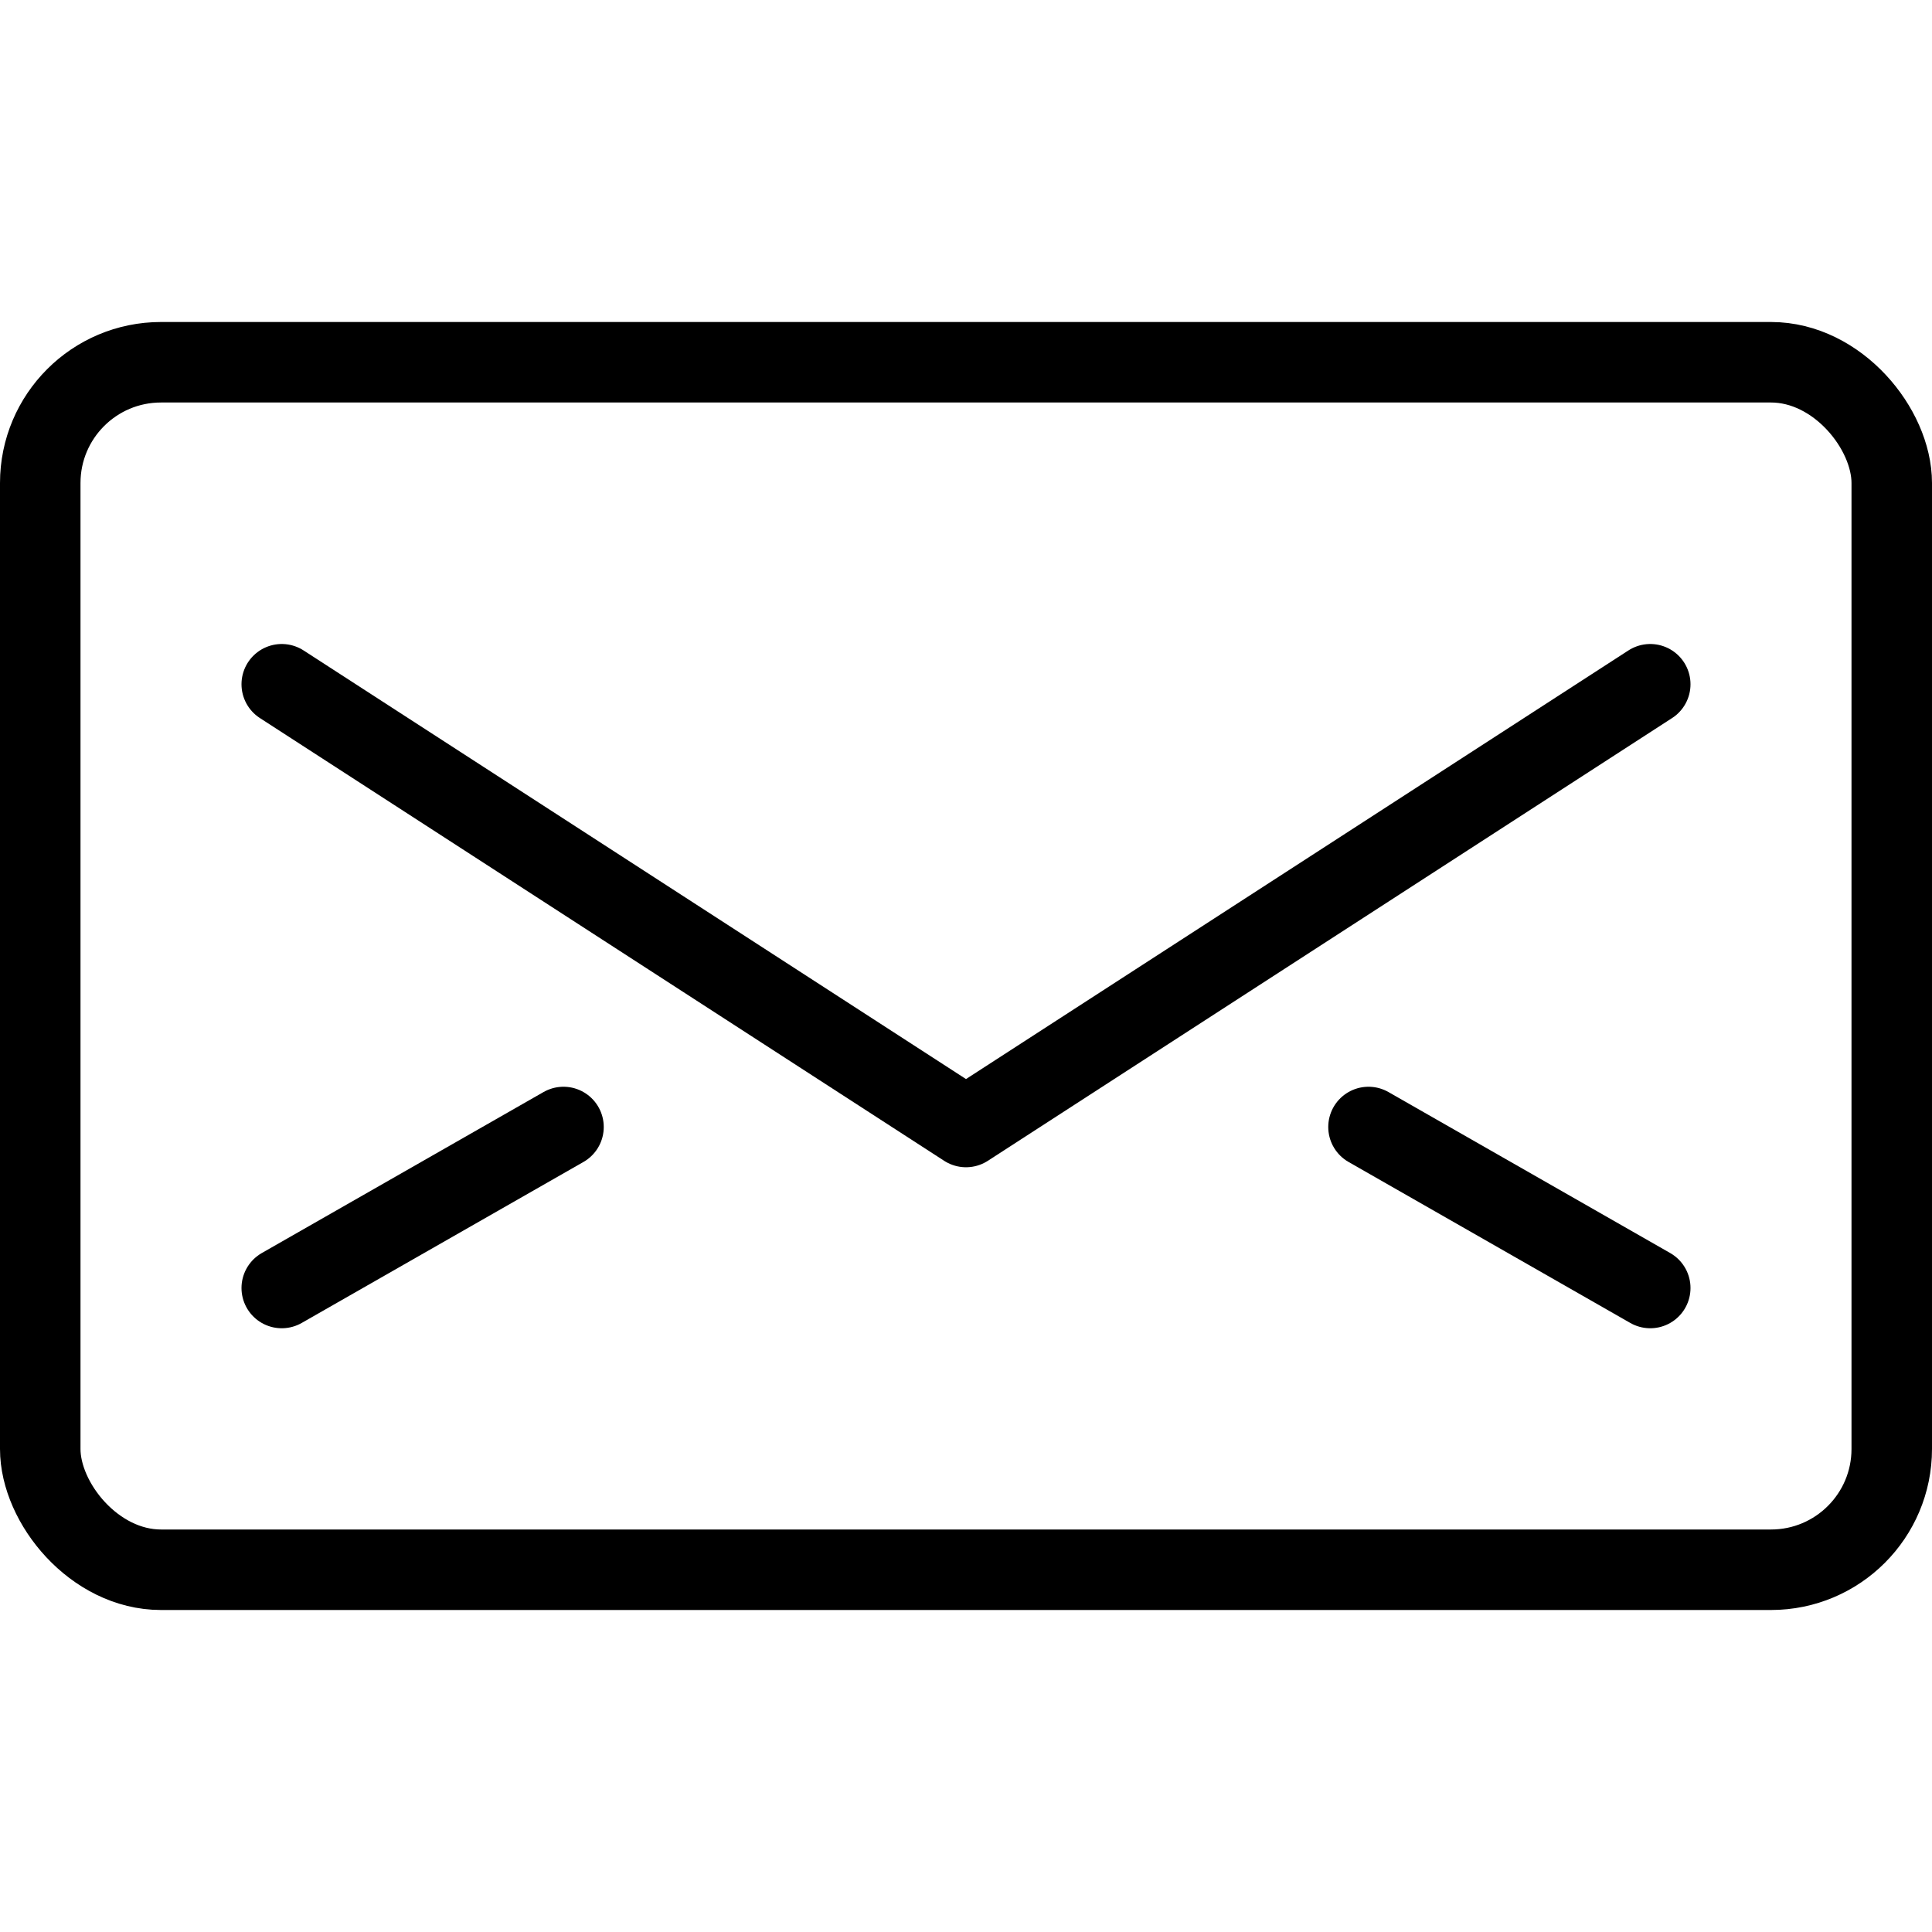
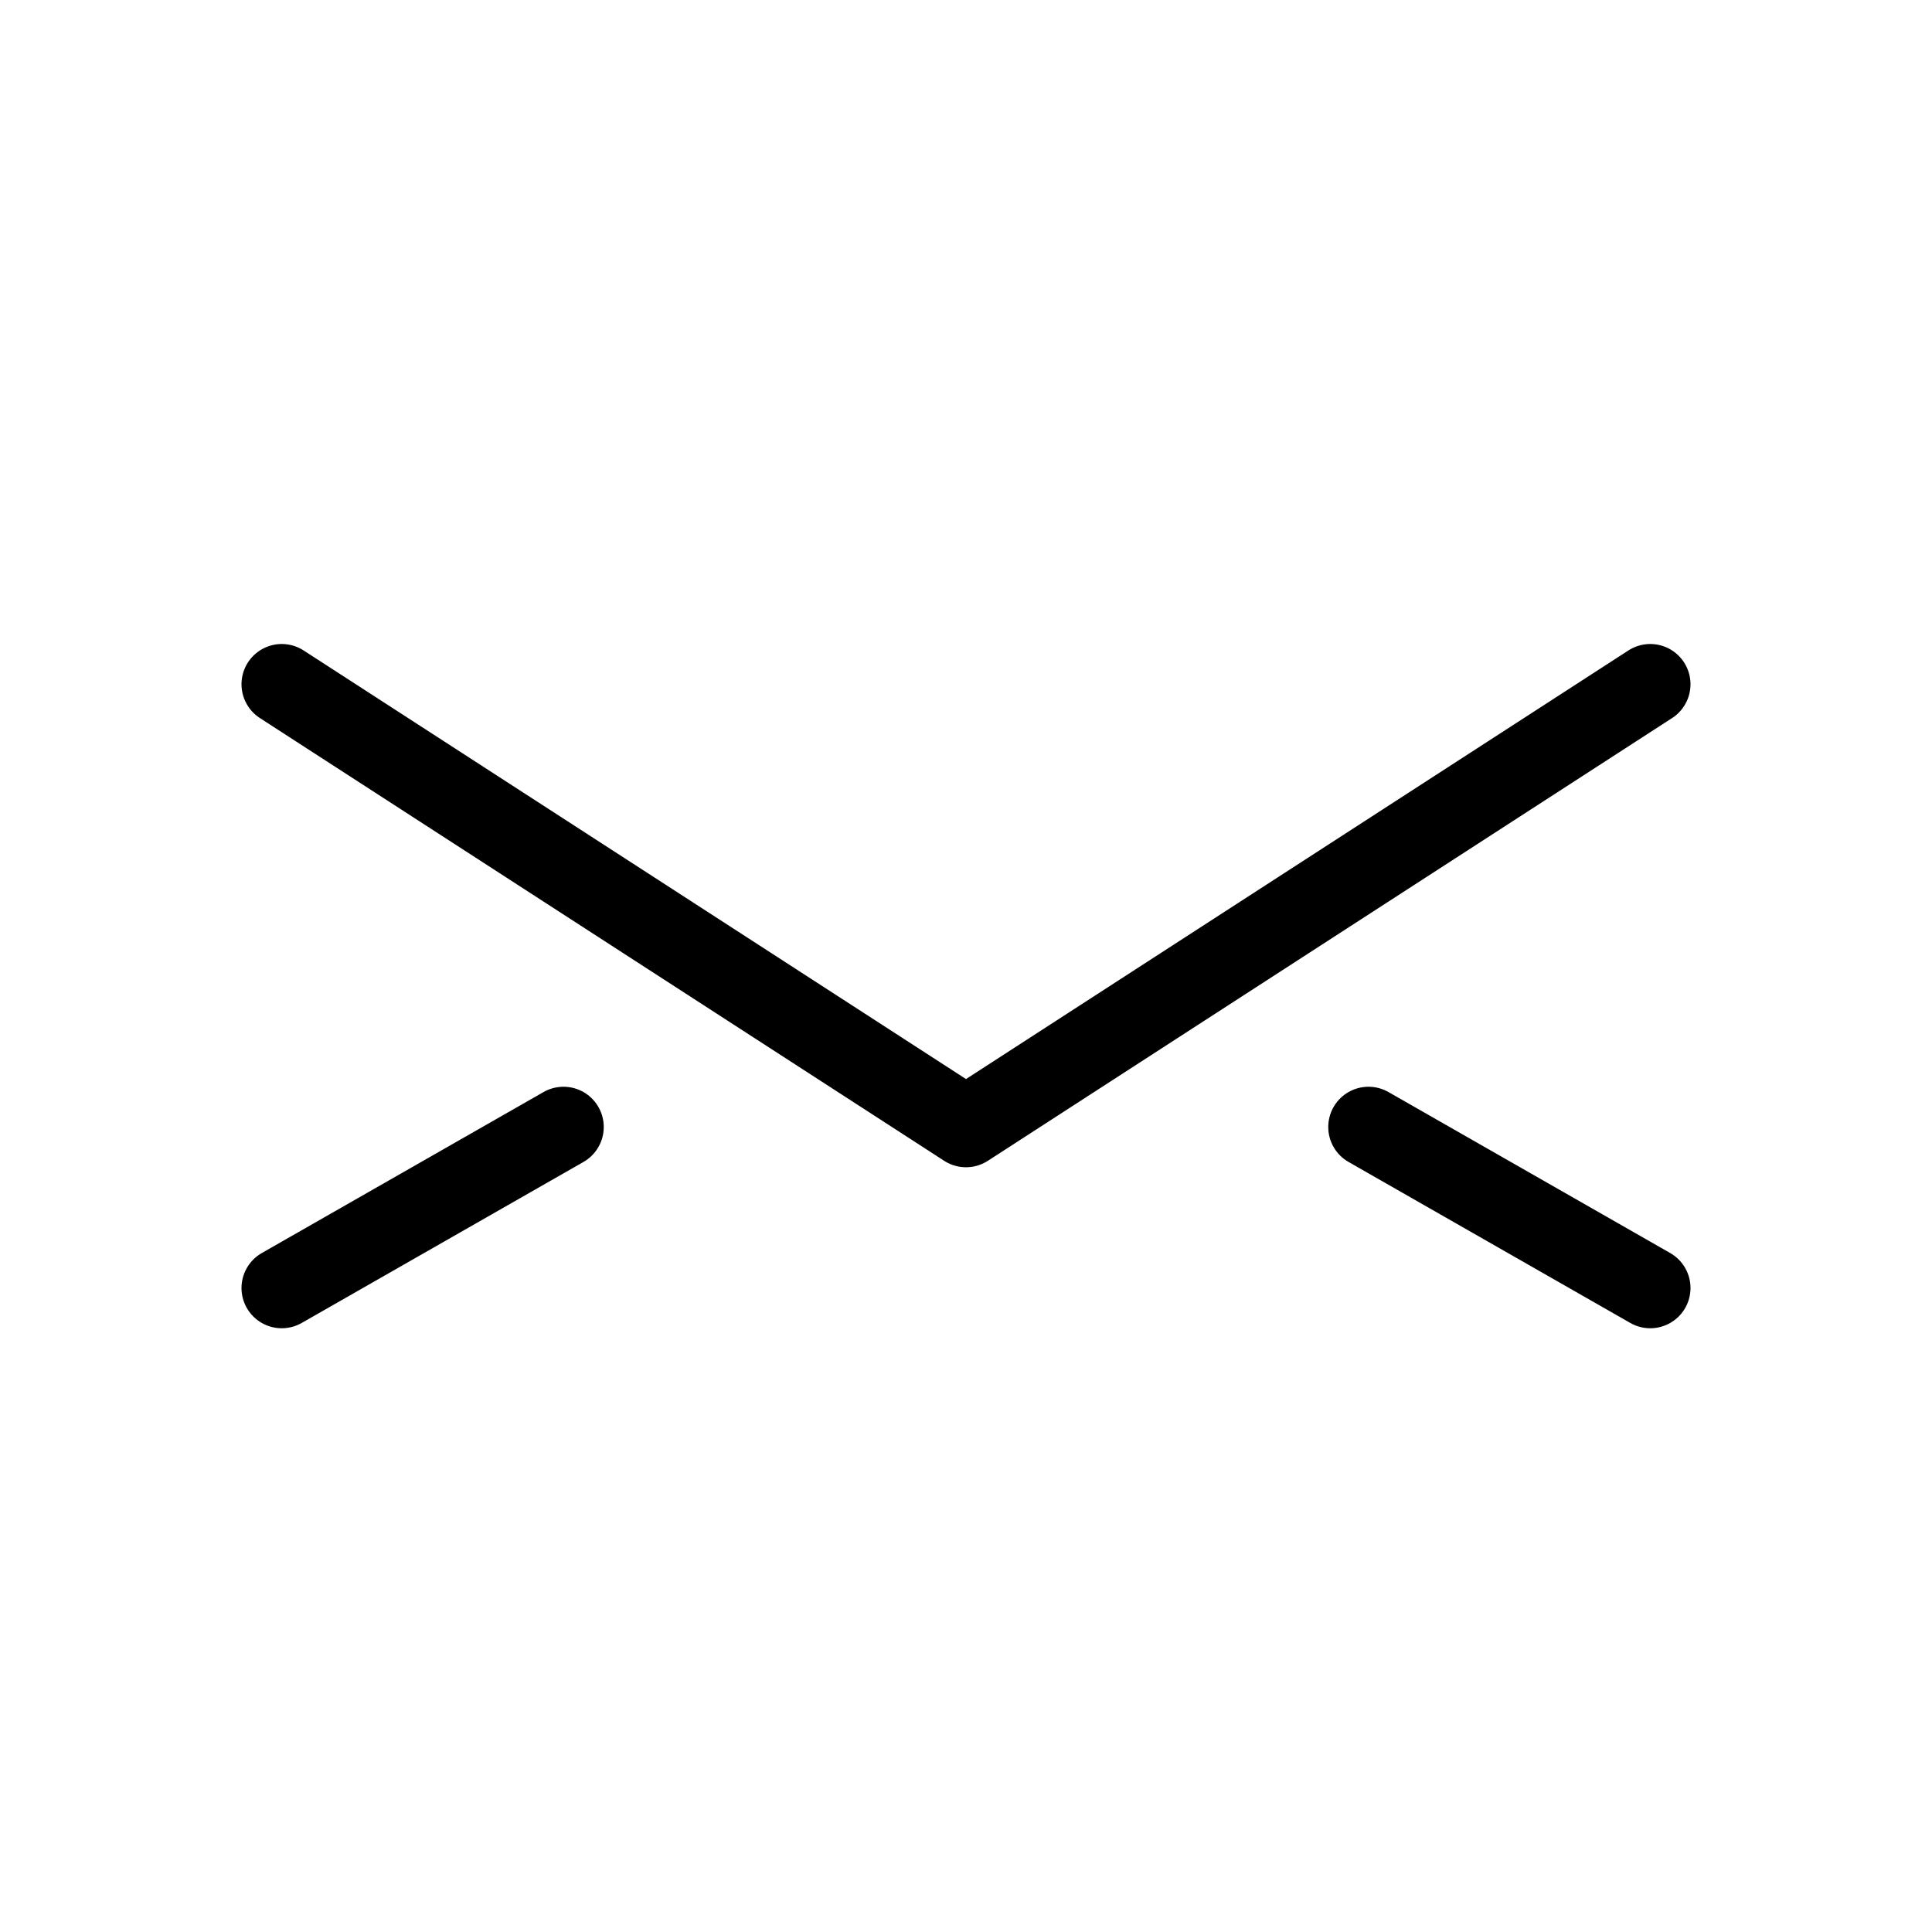
<svg xmlns="http://www.w3.org/2000/svg" viewBox="0 0 24 24">
  <g transform="matrix(1,0,0,1,0,0)">
    <defs>
      <style>.a{fill:none;stroke:#000000;stroke-linecap:round;stroke-linejoin:round;}</style>
    </defs>
    <title>envelope</title>
-     <rect class="a" x="0.5" y="4.5" width="23" height="15" rx="1.5" ry="1.5" />
    <polyline class="a" points="20.5 8.5 12 14 3.5 8.5" />
    <line class="a" x1="3.5" y1="16" x2="7" y2="14" />
    <line class="a" x1="20.5" y1="16" x2="17" y2="14" />
  </g>
</svg>